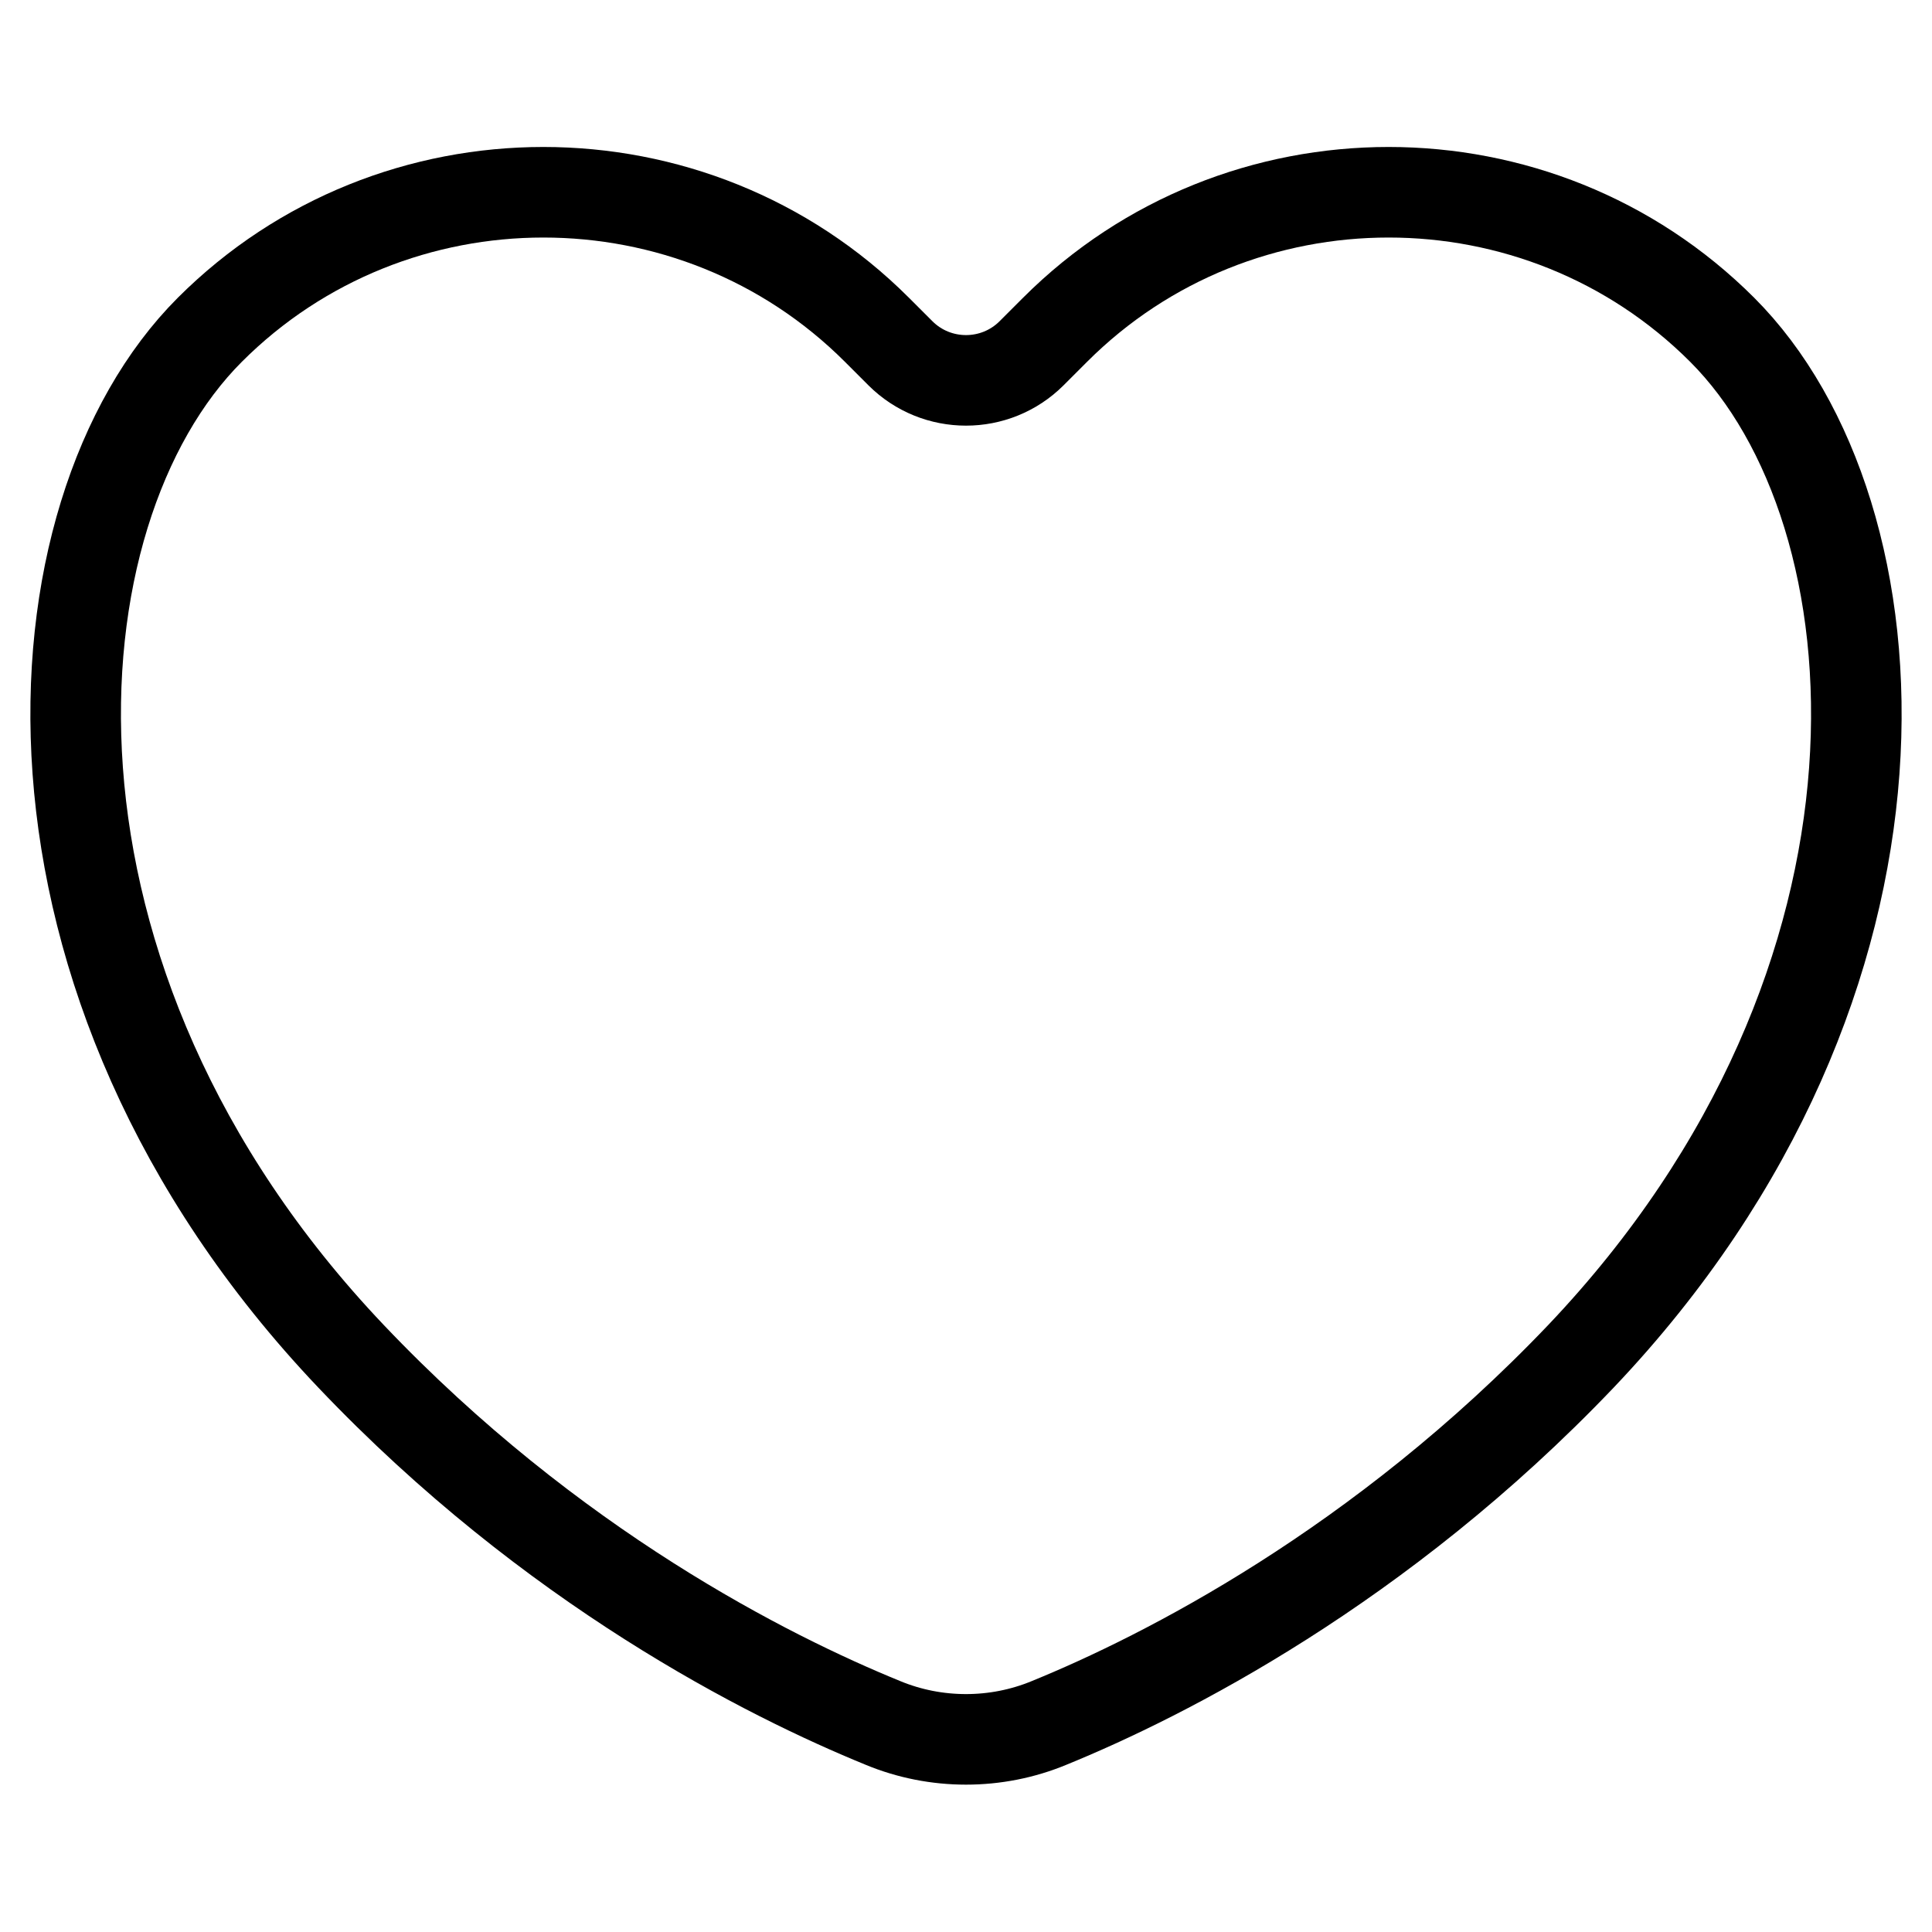
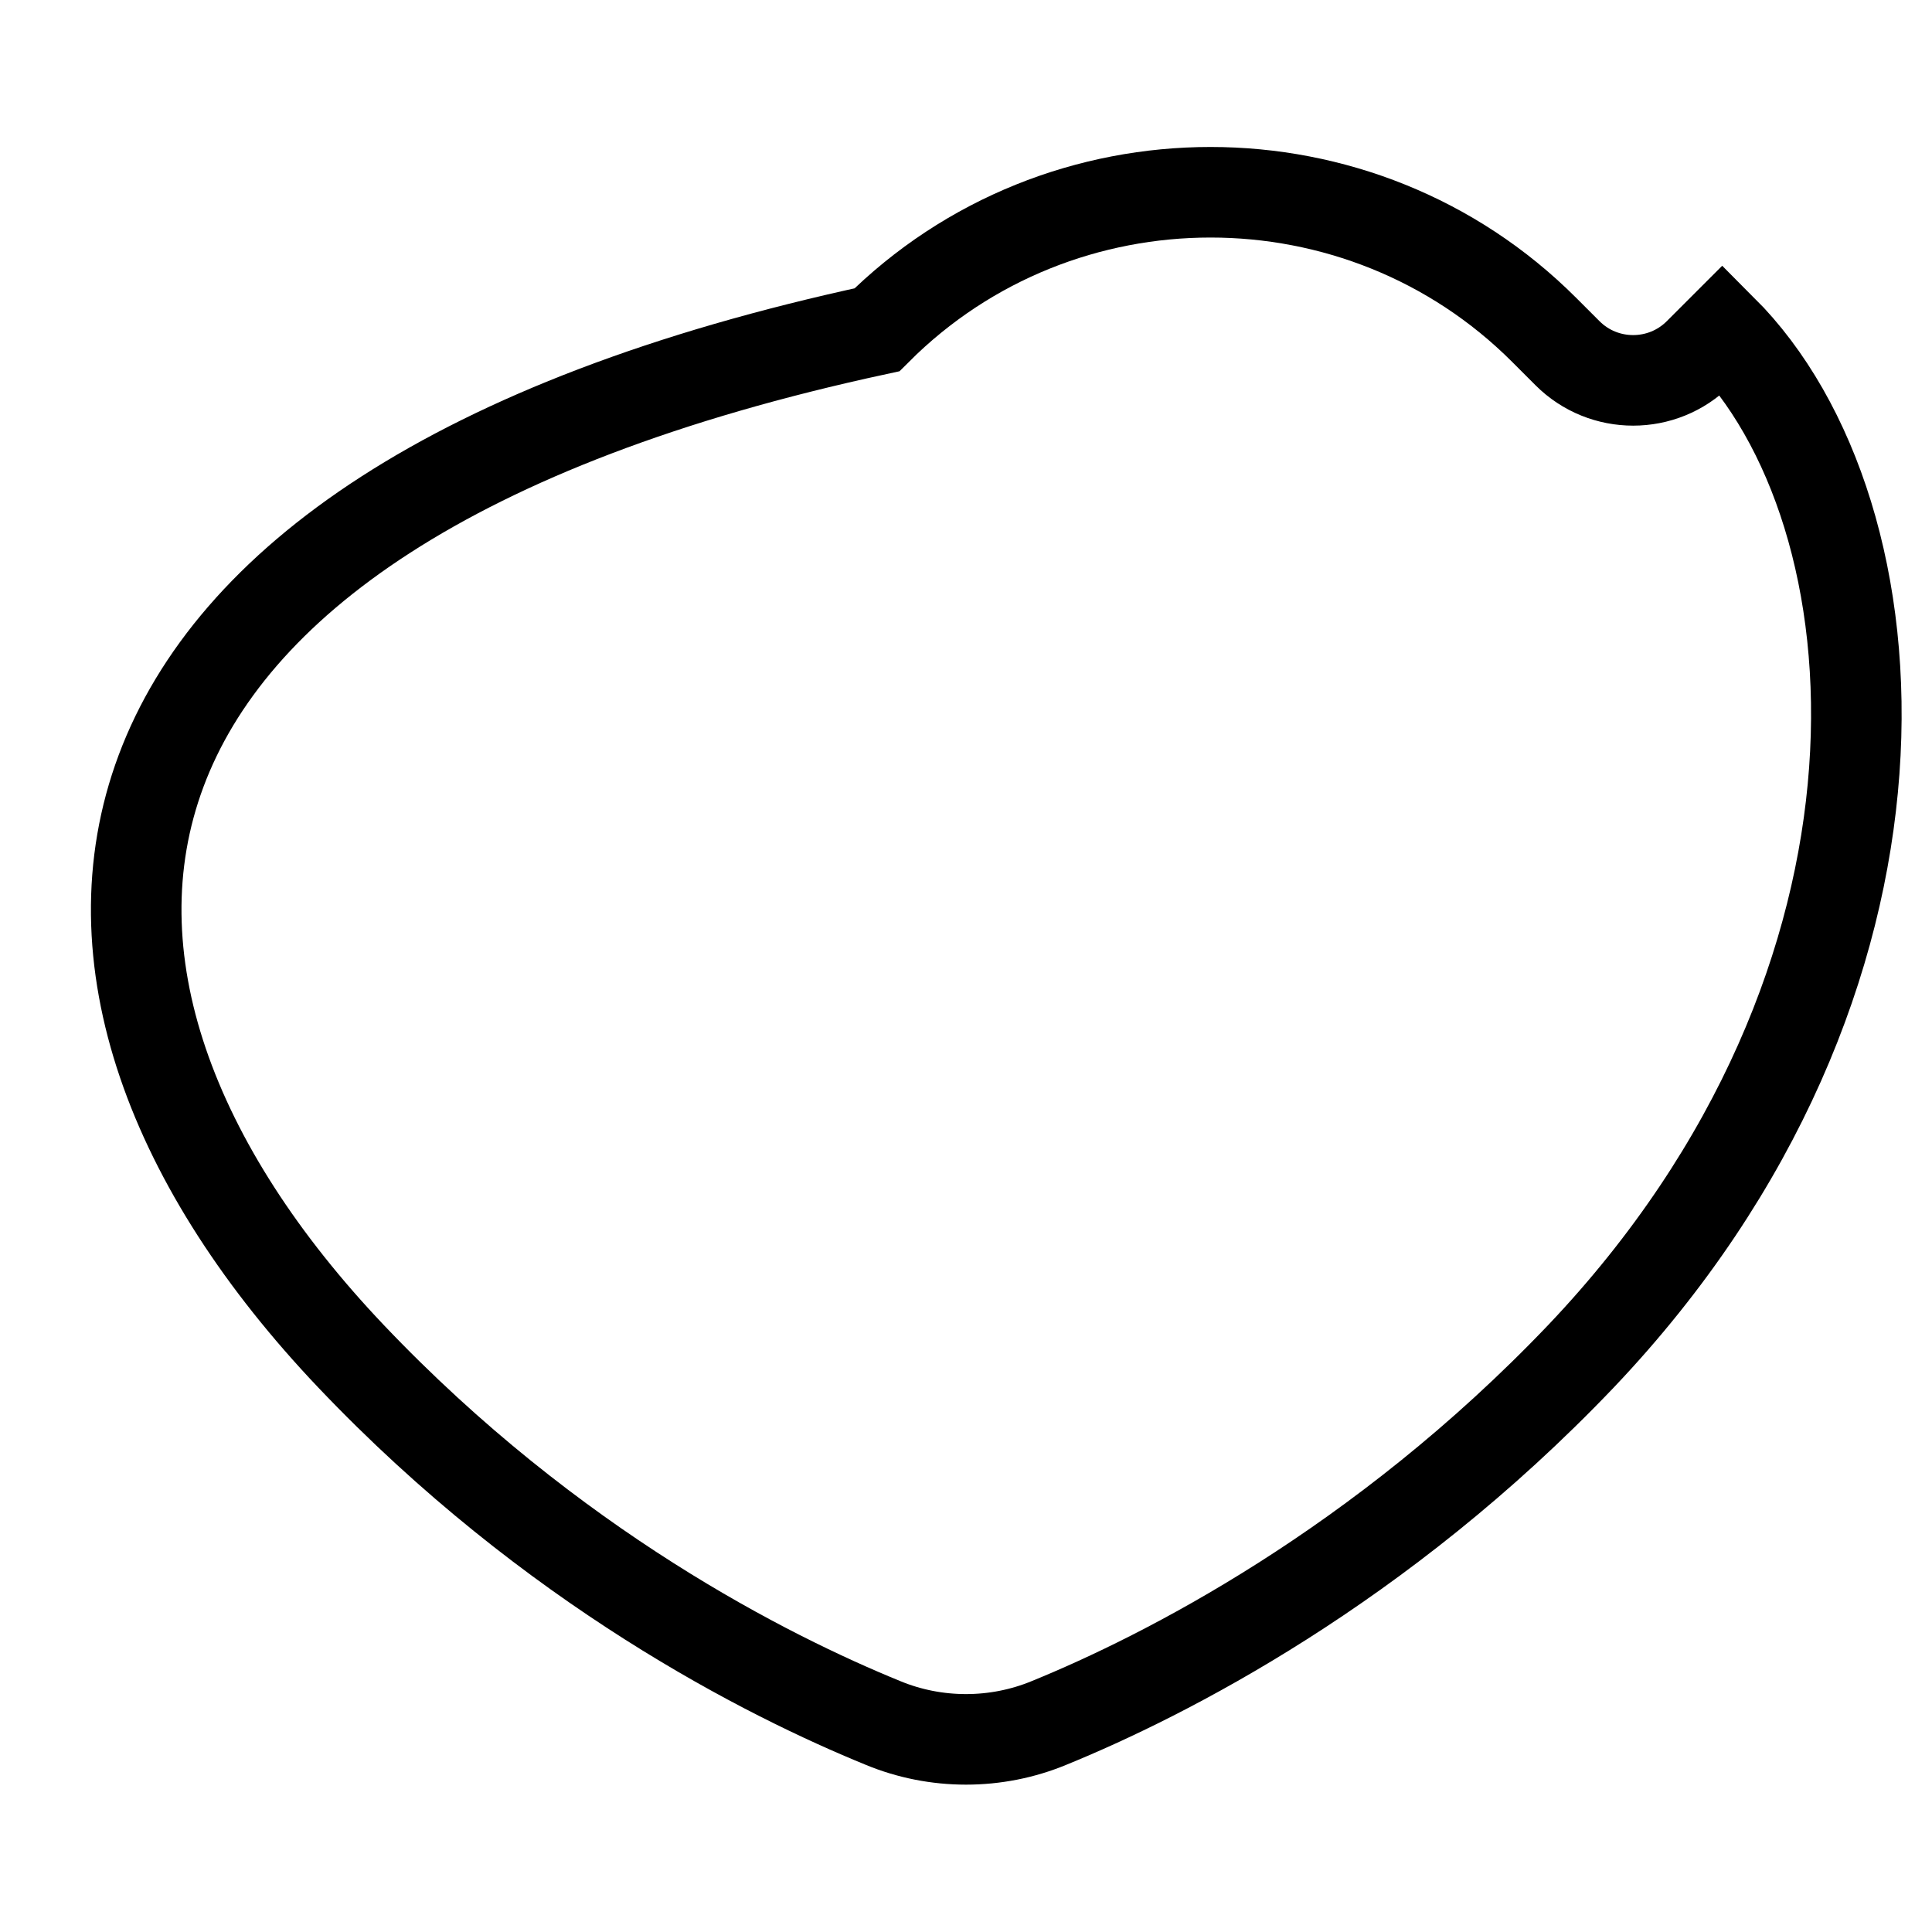
<svg xmlns="http://www.w3.org/2000/svg" version="1.1" x="0px" y="0px" viewBox="0 0 256 256" enable-background="new 0 0 256 256" xml:space="preserve">
  <g>
-     <path stroke-width="12" fill-opacity="0" stroke="#000000" d="M228.2,43.7c-24.3-24.3-64.1-24.3-88.4,0l-3.1,3.1c-4.8,4.8-12.6,4.8-17.4,0l-3.1-3.1 c-24.3-24.3-64.1-24.3-88.4,0C3.5,68-0.8,129.9,46.5,179.7c26.6,28,55.3,42.4,70.5,48.6c7,2.9,15,2.9,22,0 c15.2-6.2,43.9-20.7,70.5-48.6C256.8,129.9,252.5,68,228.2,43.7z" />
+     <path stroke-width="12" fill-opacity="0" stroke="#000000" d="M228.2,43.7l-3.1,3.1c-4.8,4.8-12.6,4.8-17.4,0l-3.1-3.1 c-24.3-24.3-64.1-24.3-88.4,0C3.5,68-0.8,129.9,46.5,179.7c26.6,28,55.3,42.4,70.5,48.6c7,2.9,15,2.9,22,0 c15.2-6.2,43.9-20.7,70.5-48.6C256.8,129.9,252.5,68,228.2,43.7z" />
  </g>
</svg>